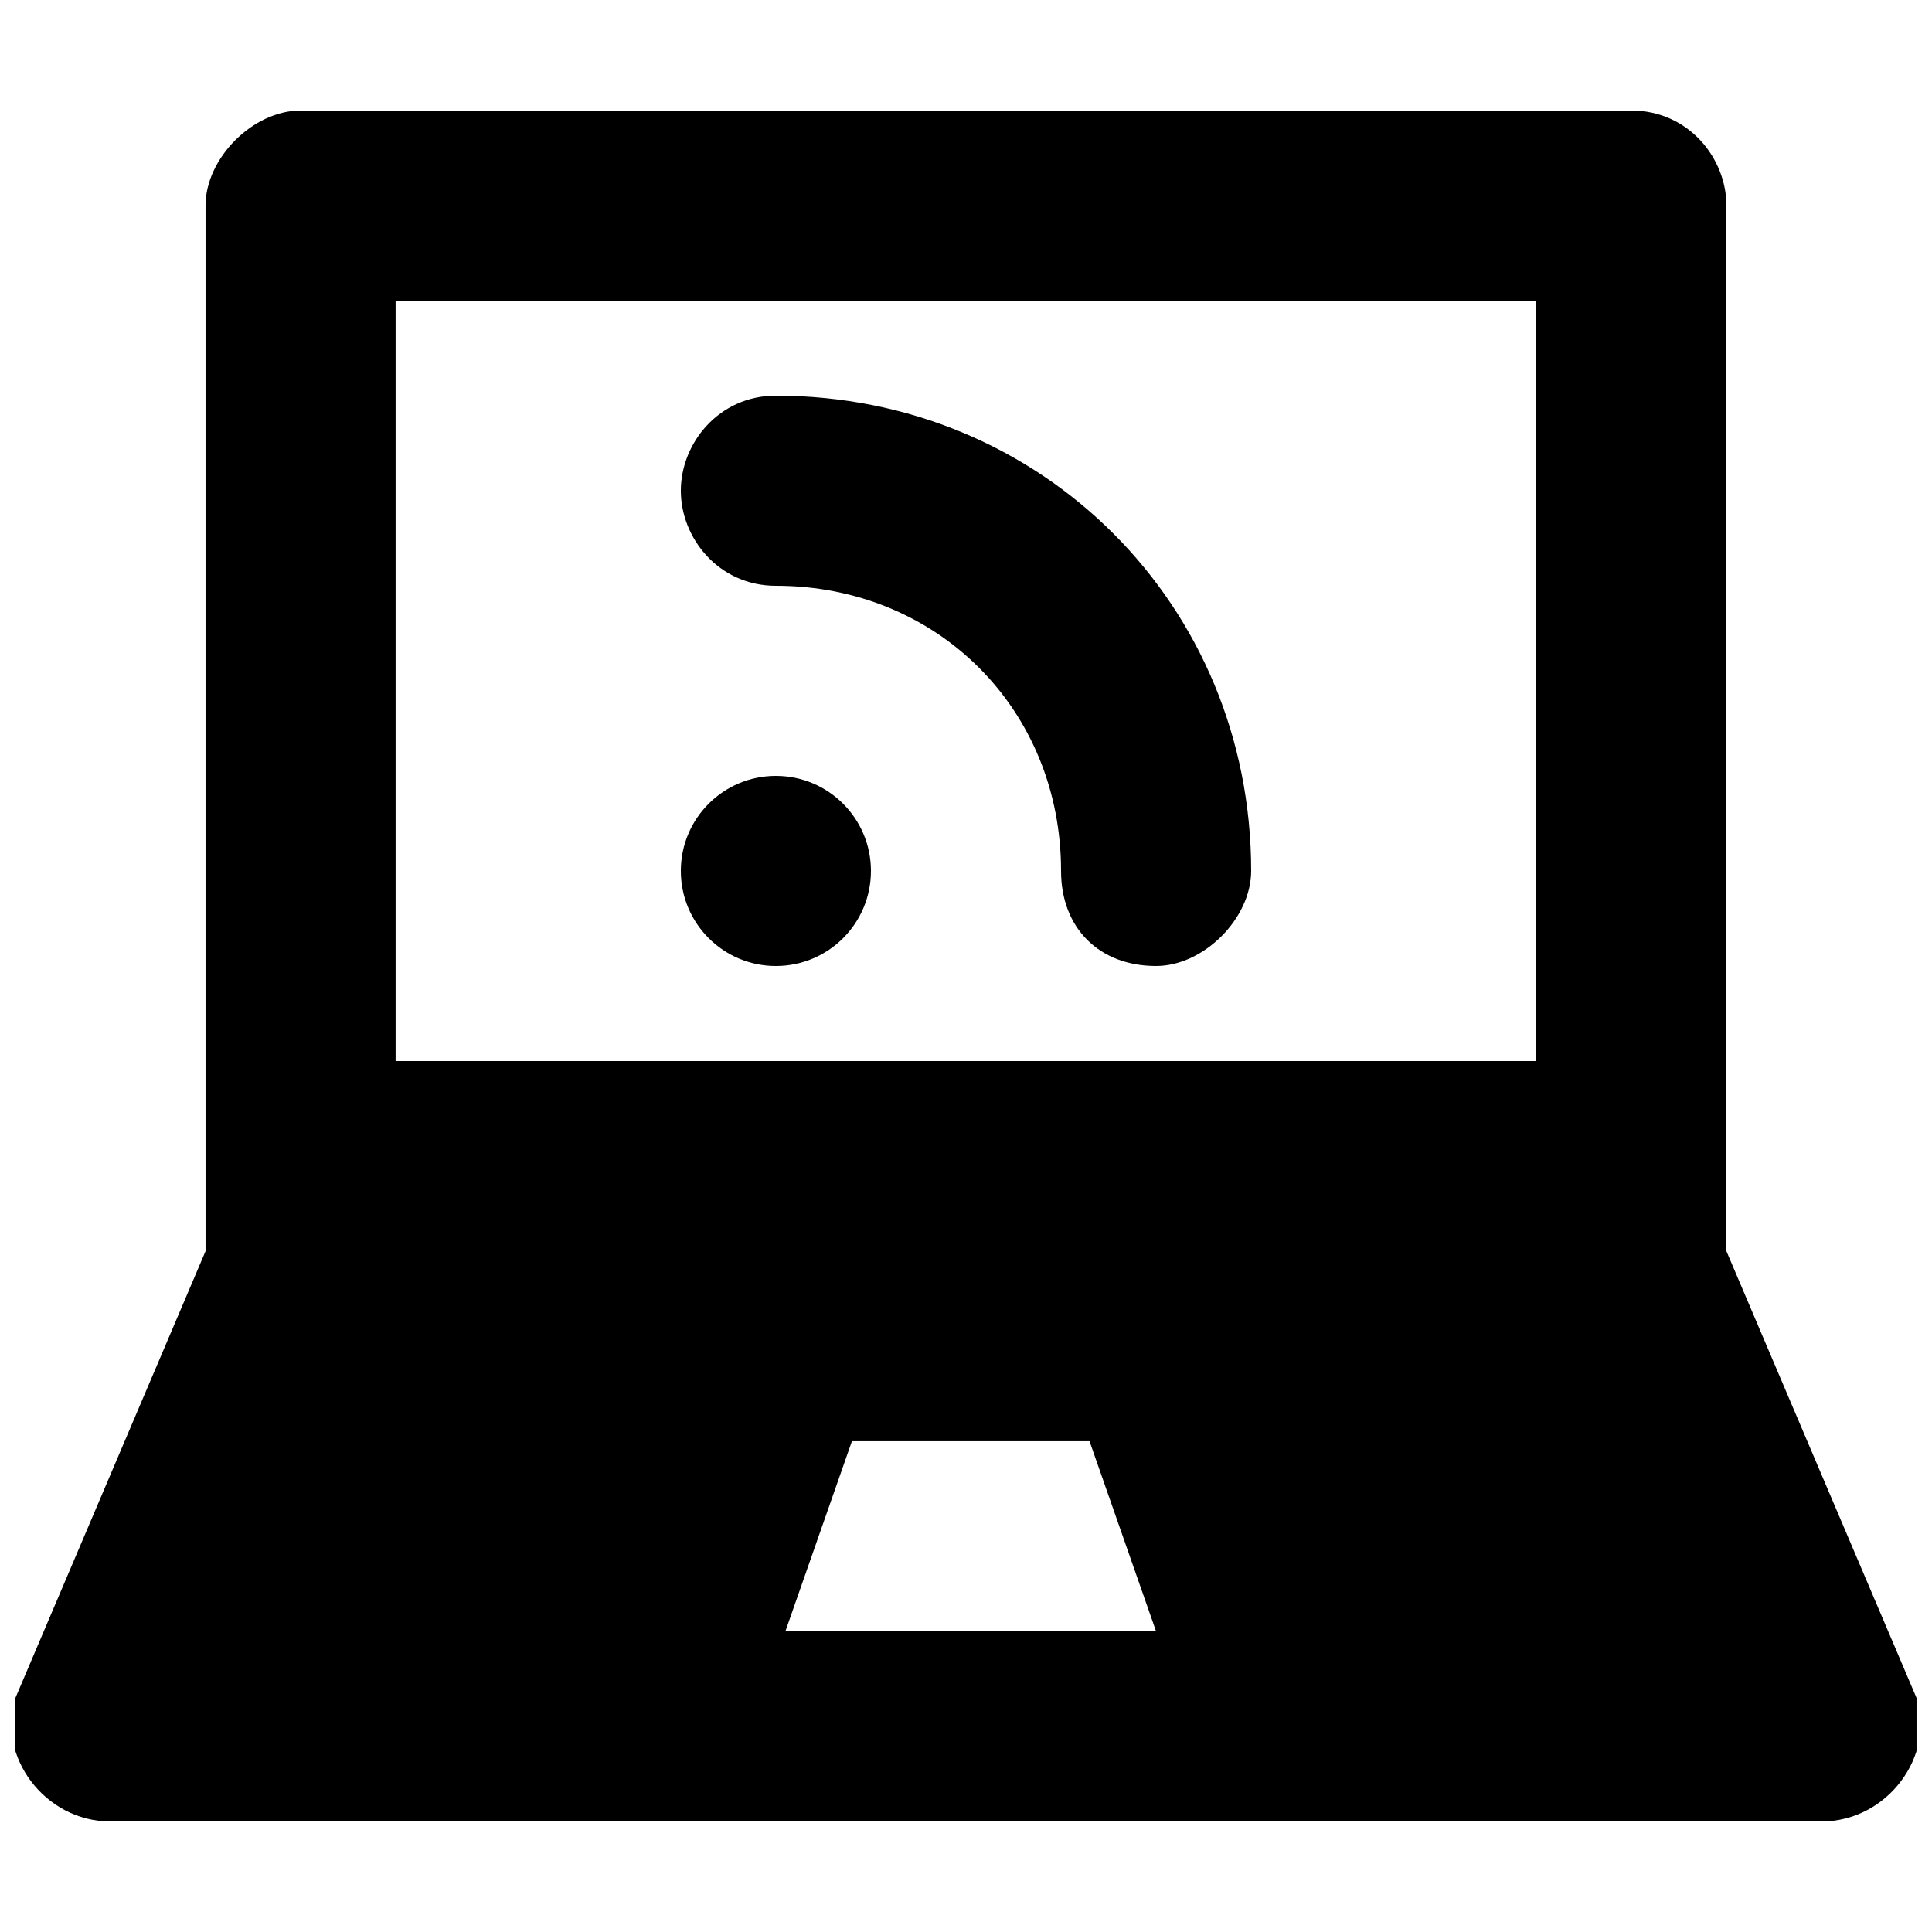
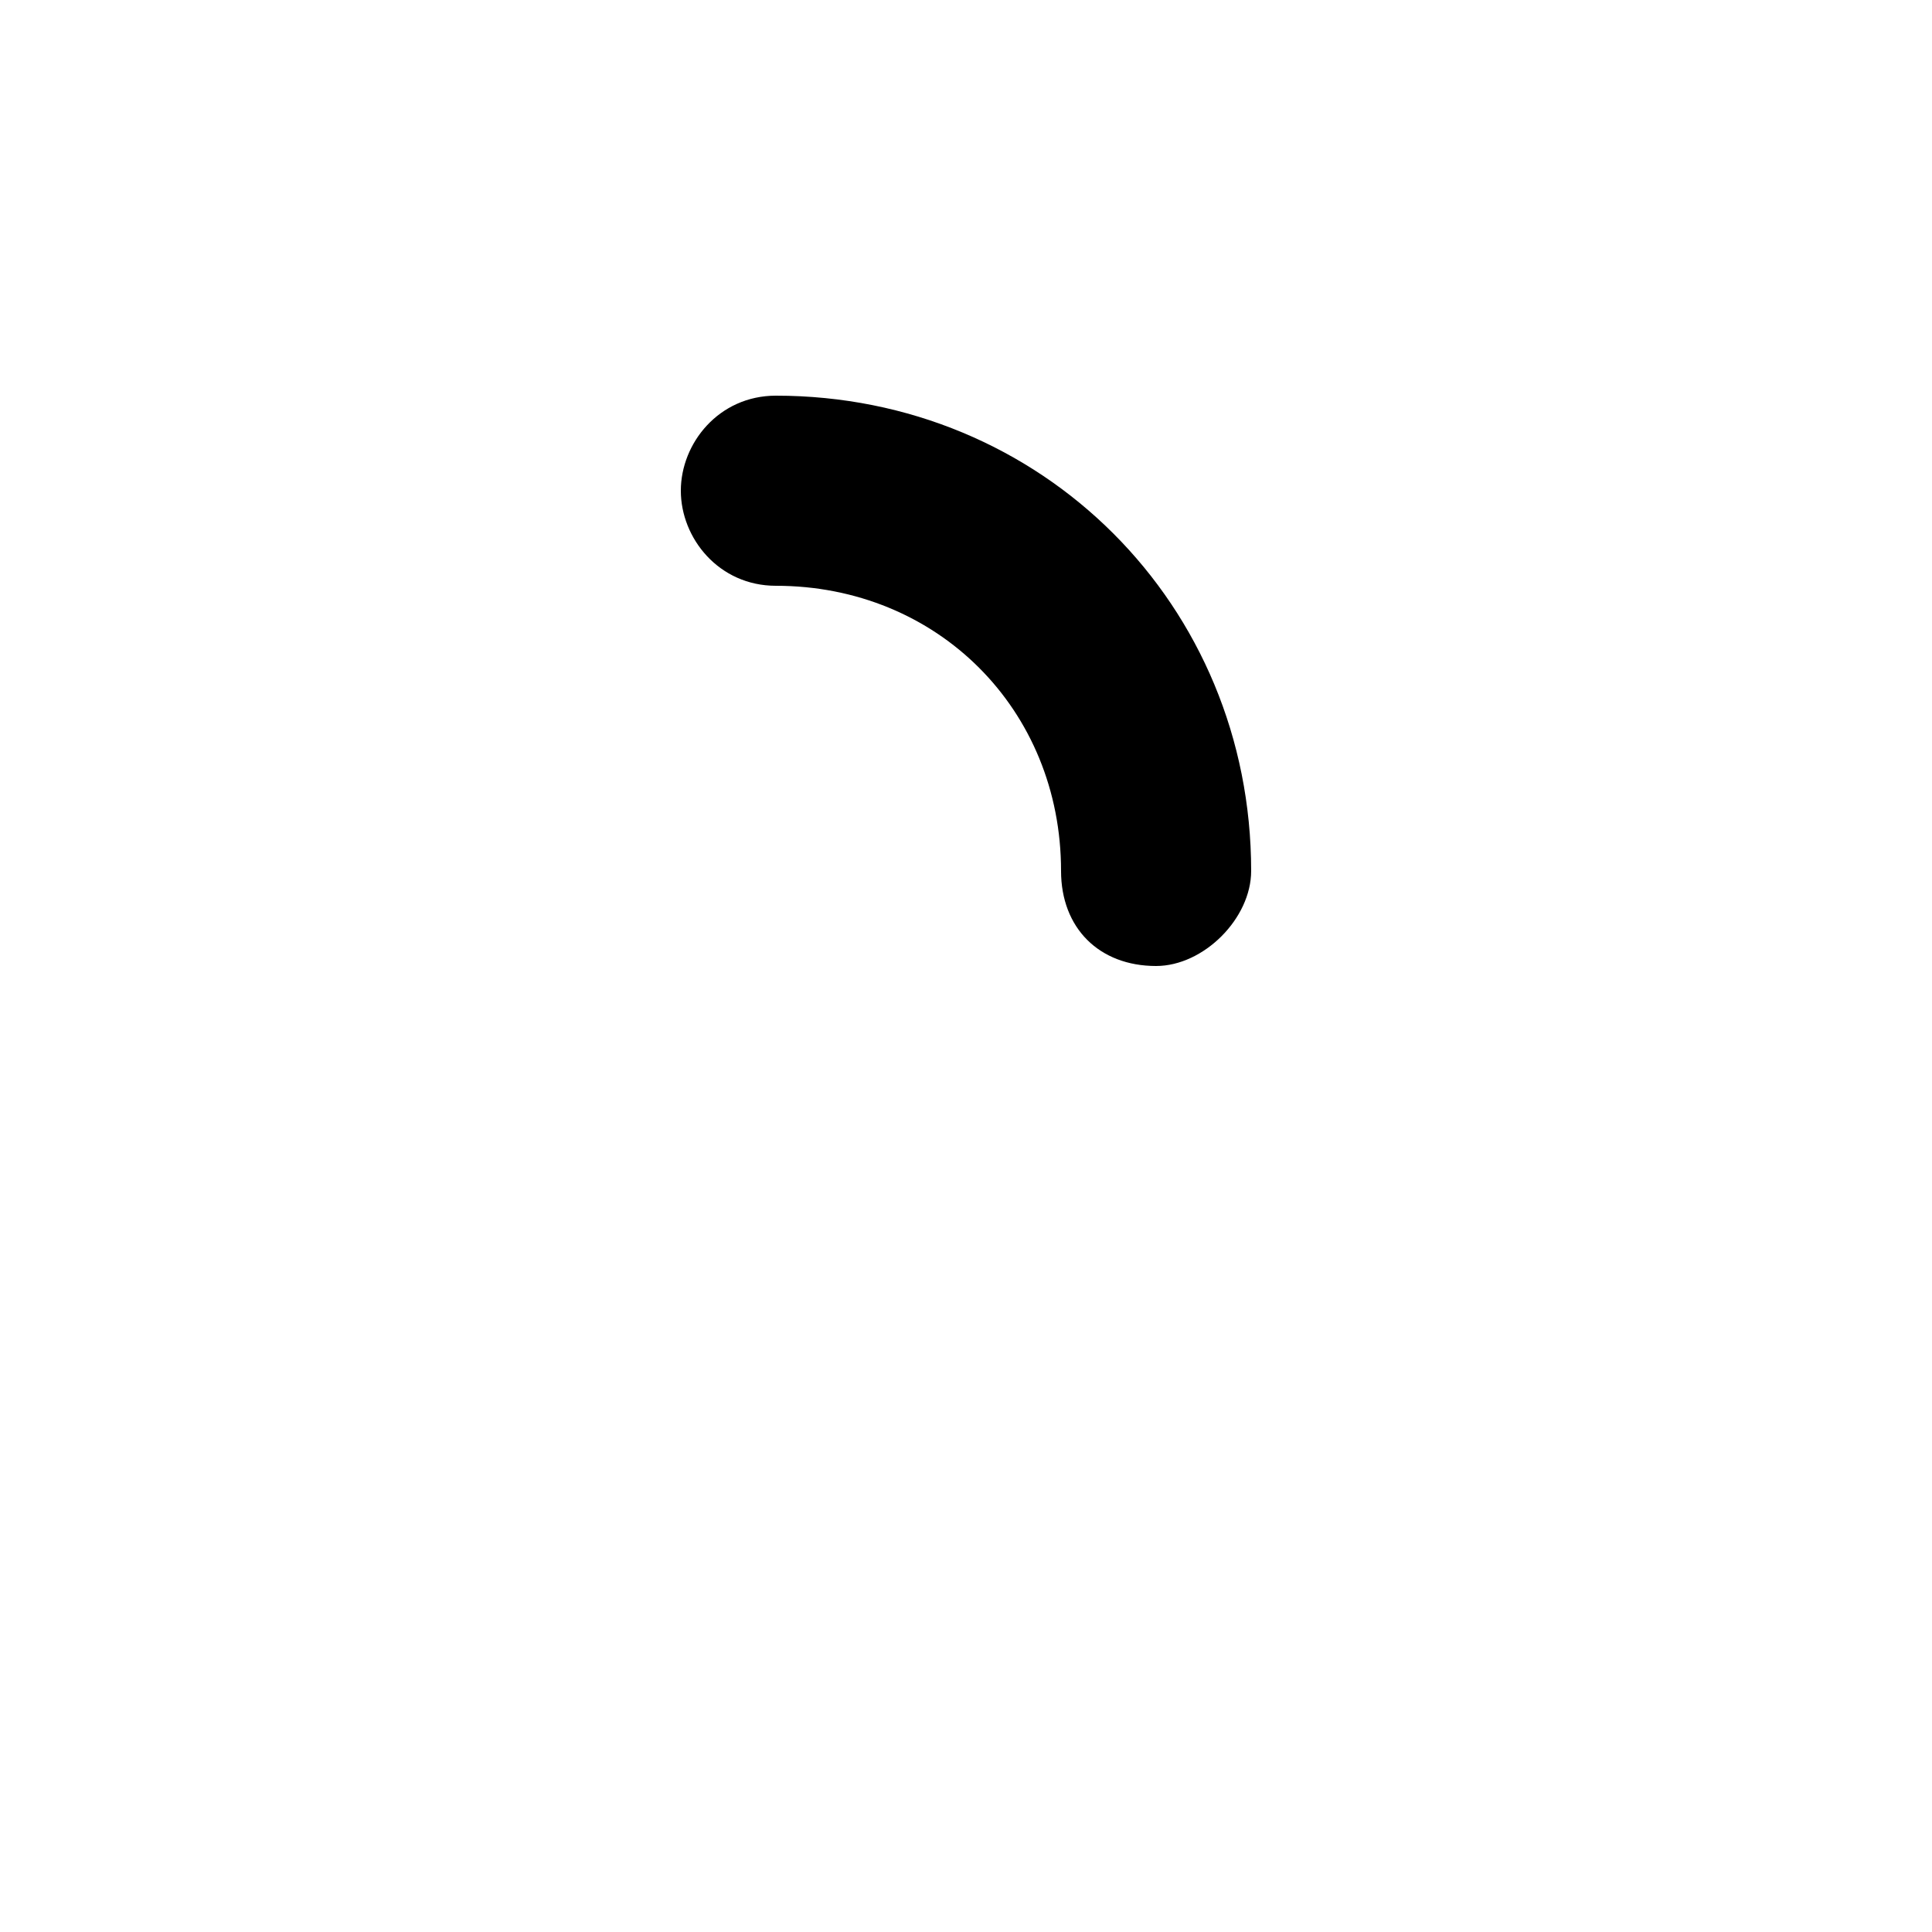
<svg xmlns="http://www.w3.org/2000/svg" width="800px" height="800px" version="1.1" viewBox="144 144 512 512">
  <defs>
    <clipPath id="a">
      <path d="m148.09 173h503.81v454h-503.81z" />
    </clipPath>
  </defs>
  <g clip-path="url(#a)">
-     <path d="m651.9 593.96-50.379-118.39v-277.09c0-12.594-10.078-25.191-25.191-25.191h-352.67c-12.594 0-25.188 12.594-25.188 25.191v277.09l-50.383 118.39c-5.039 15.113 7.559 32.746 25.191 32.746h453.43c17.633 0 30.227-17.633 25.188-32.746zm-299.77-17.633 17.633-50.383h62.977l17.633 50.383zm199-151.14h-302.29v-201.52h302.29z" />
-   </g>
-   <path d="m374.81 374.81c0 13.91-11.277 25.191-25.191 25.191-13.91 0-25.191-11.281-25.191-25.191 0-13.914 11.281-25.191 25.191-25.191 13.914 0 25.191 11.277 25.191 25.191" />
+     </g>
  <path d="m450.38 400c-15.113 0-25.191-10.078-25.191-25.191 0-42.824-32.746-75.57-75.57-75.57-15.113 0-25.191-12.598-25.191-25.191s10.078-25.191 25.191-25.191c70.535 0 125.95 55.418 125.95 125.95 0 12.594-12.594 25.191-25.191 25.191z" />
</svg>